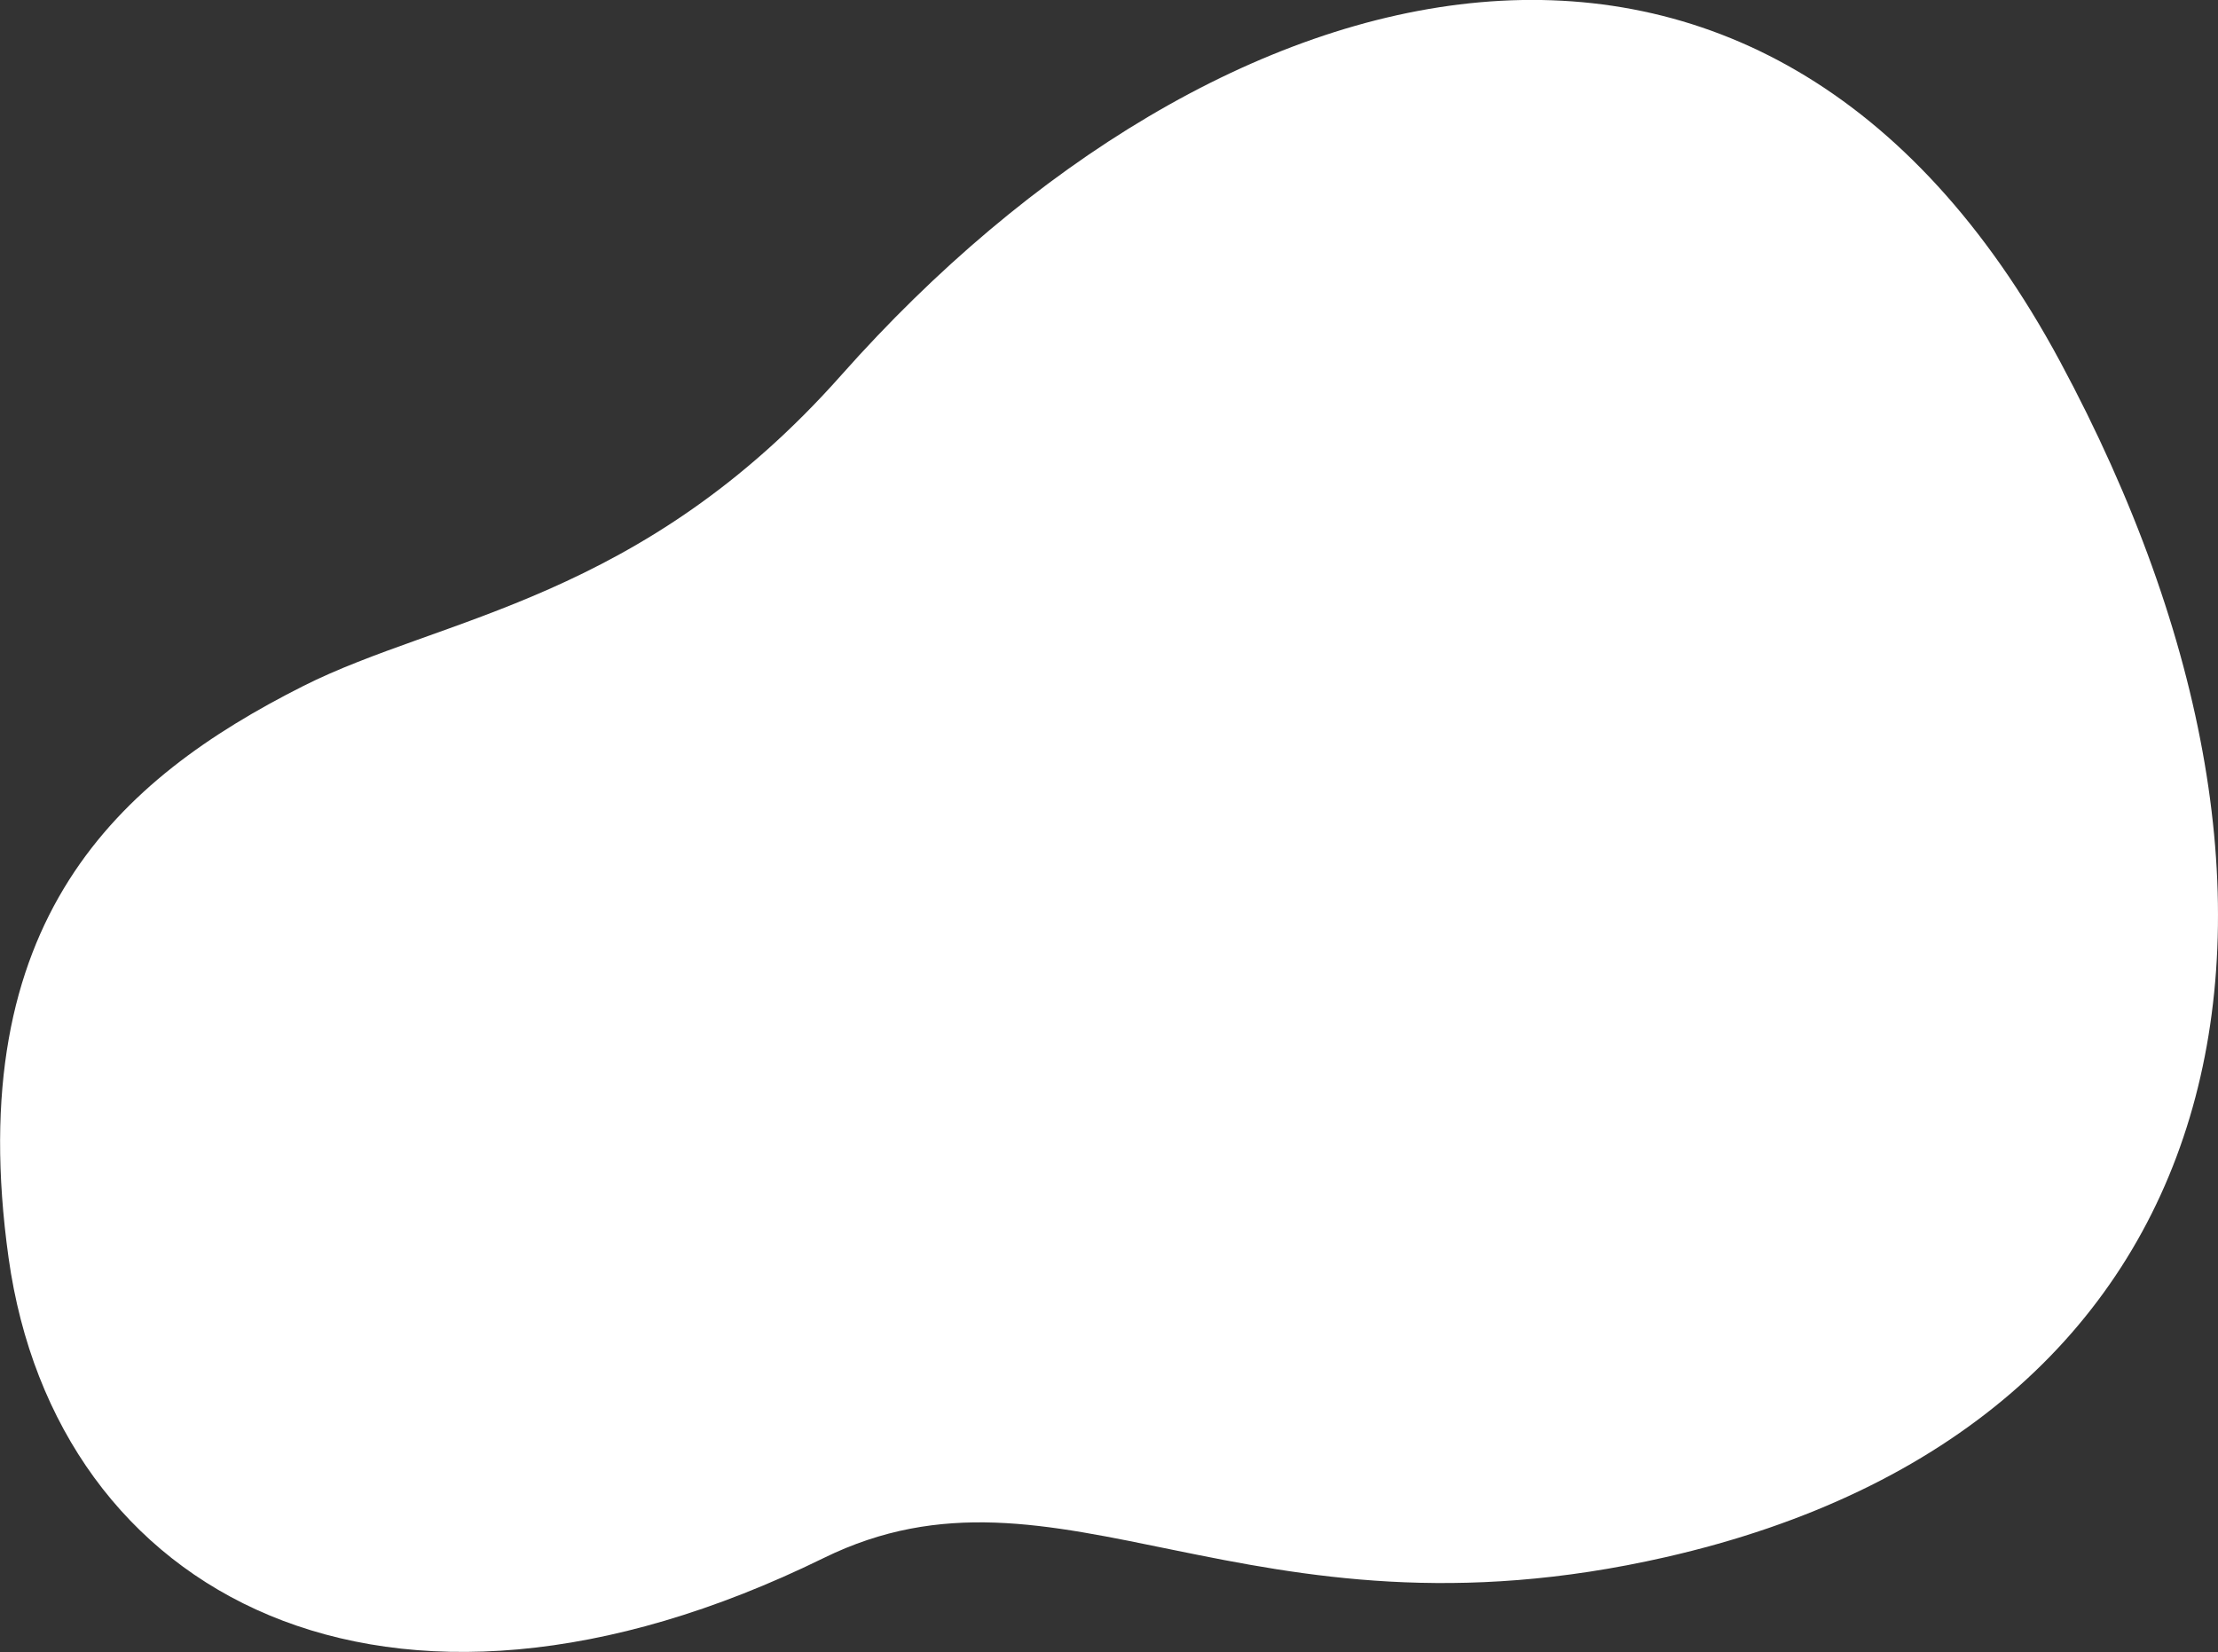
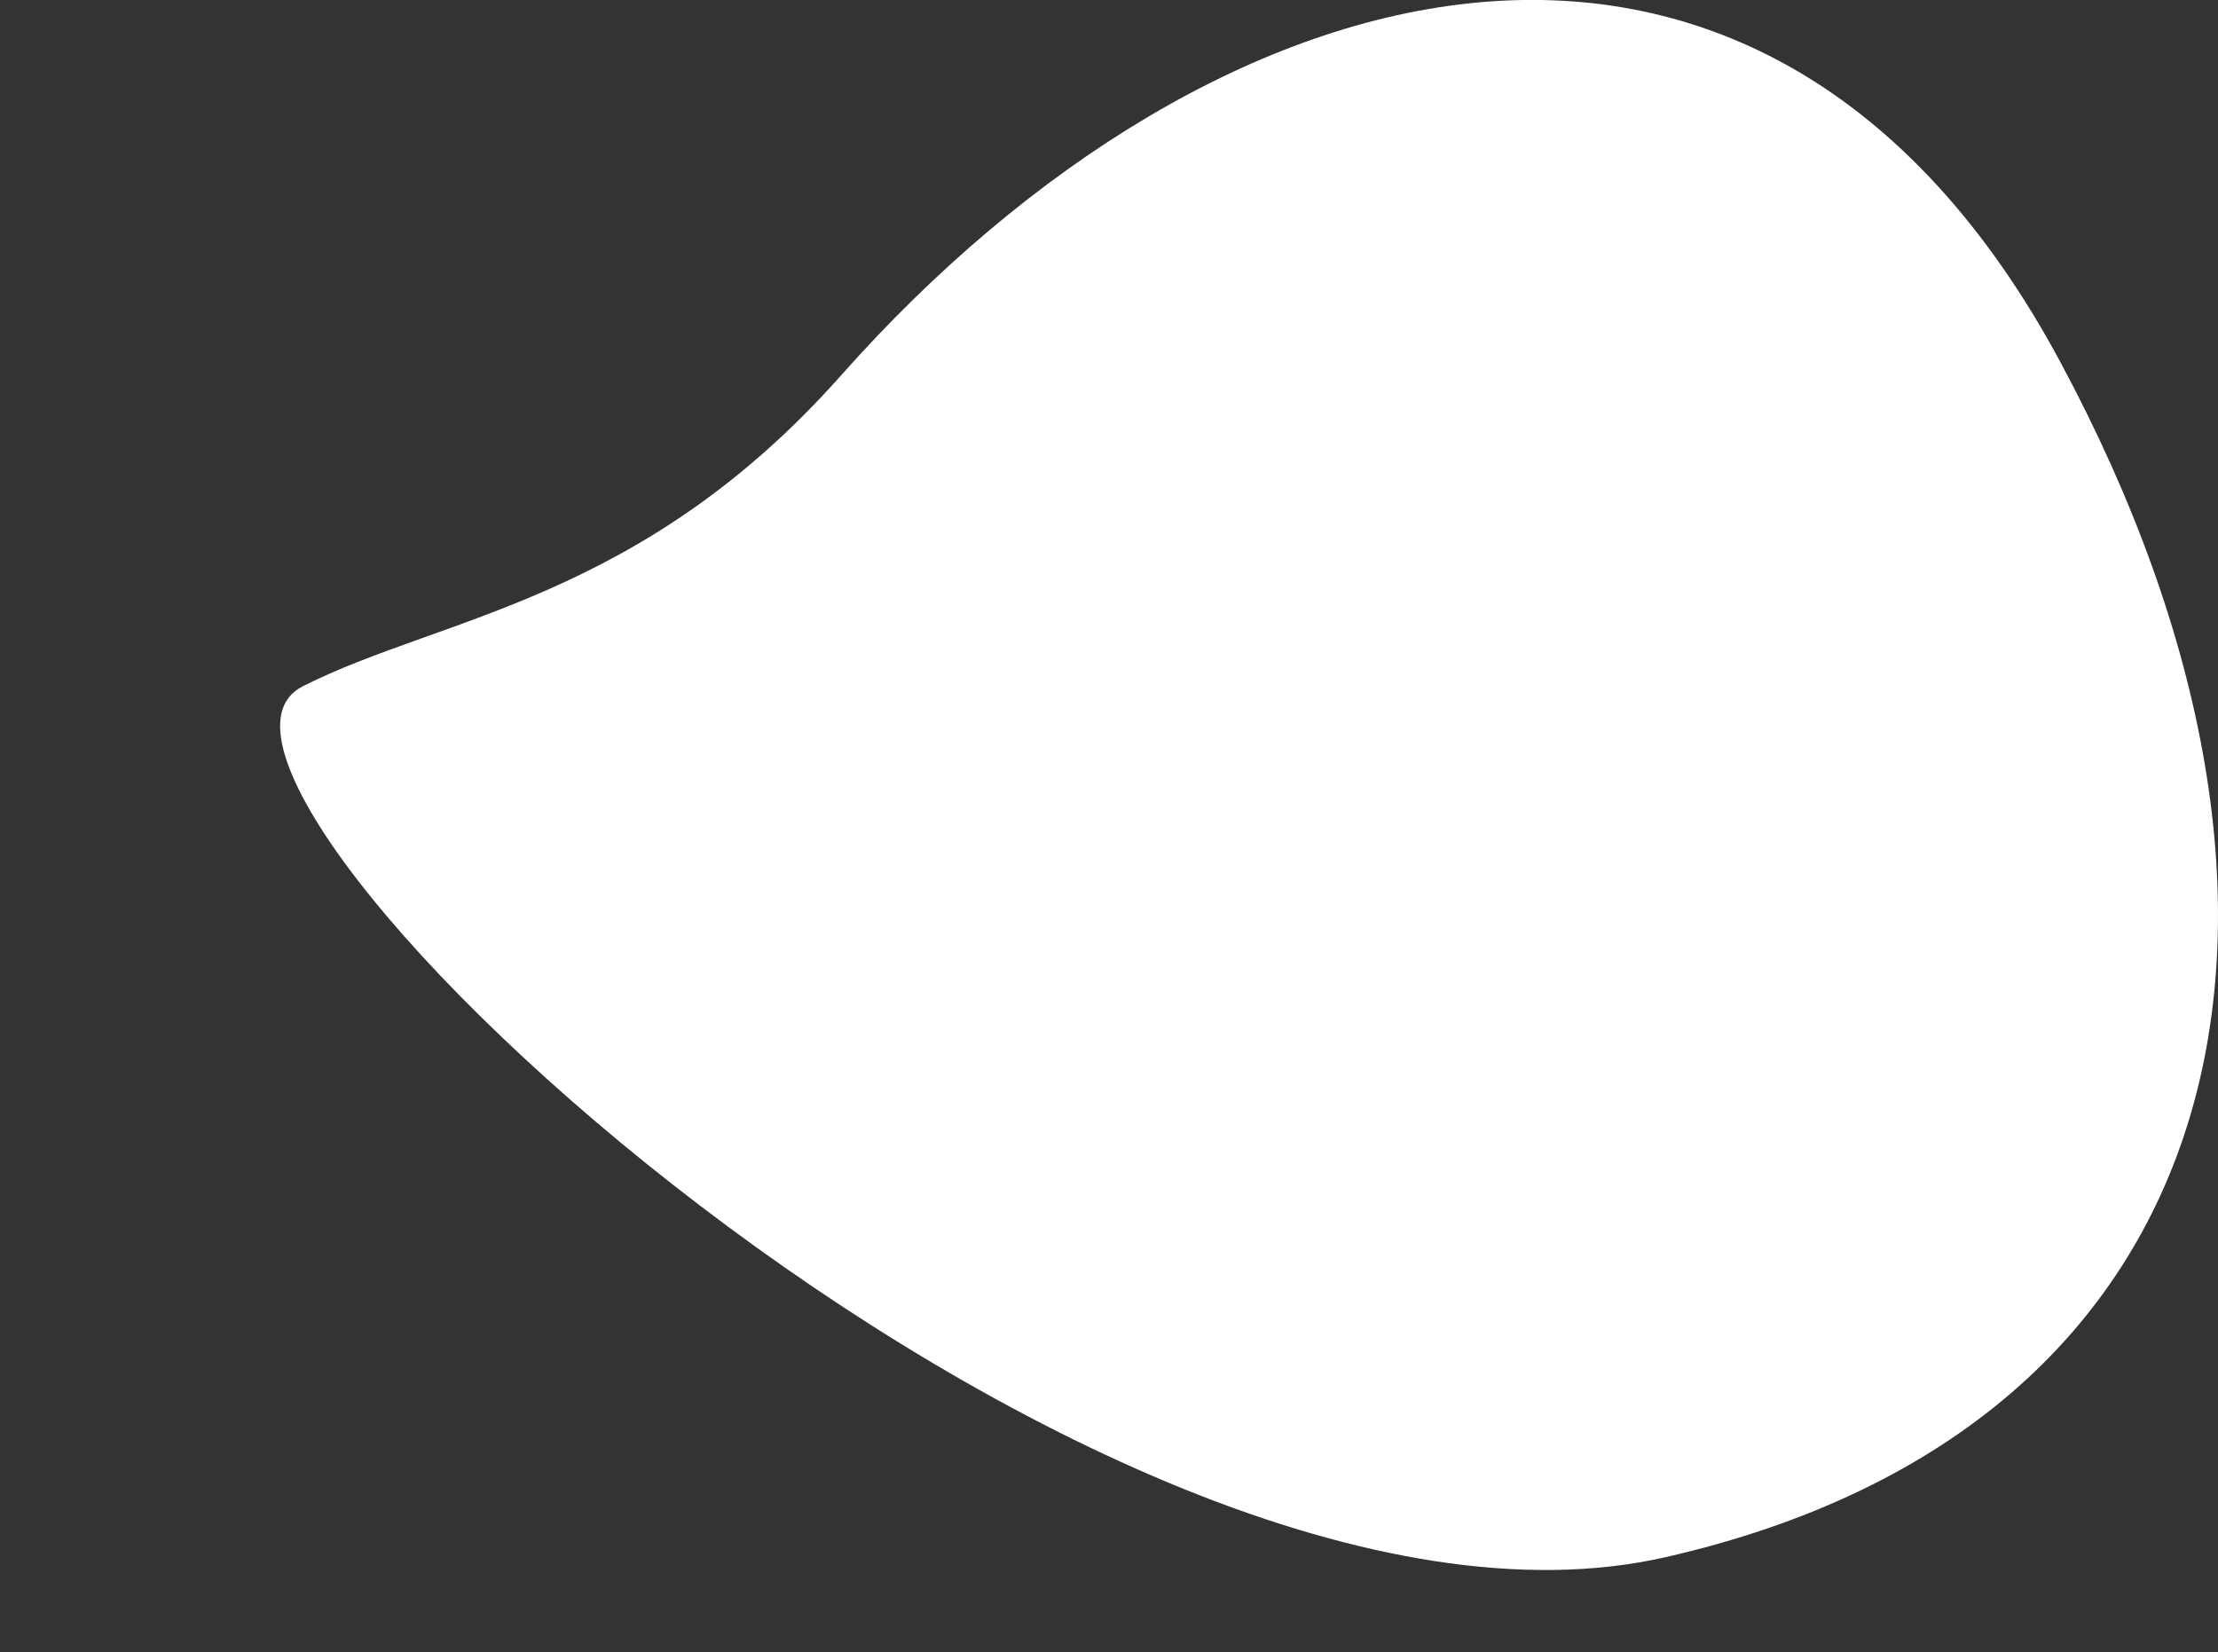
<svg xmlns="http://www.w3.org/2000/svg" viewBox="0 0 1382.3 1029.54">
  <rect x="0" y="0" width="1382.3" height="1029.54" fill="#333333" stroke="none" />
  <defs>
    <style>.cls-1{fill:#fff;}</style>
  </defs>
  <title>Ресурс 3</title>
  <g id="Слой_2" data-name="Слой 2">
    <g id="Layer_2" data-name="Layer 2">
-       <path class="cls-1" d="M188.81,427.63c86.38-43.6,210.6-53,335.64-194,233.91-263.59,574.13-352.88,759.43-8.32s112,663.54-245.77,745.11c-262.66,59.89-378-71.48-524.76.54-273.3,134.08-478.54,23.58-508-187.06S74,485.59,188.81,427.63Z" />
+       <path class="cls-1" d="M188.81,427.63c86.38-43.6,210.6-53,335.64-194,233.91-263.59,574.13-352.88,759.43-8.32s112,663.54-245.77,745.11S74,485.59,188.81,427.63Z" />
    </g>
  </g>
</svg>